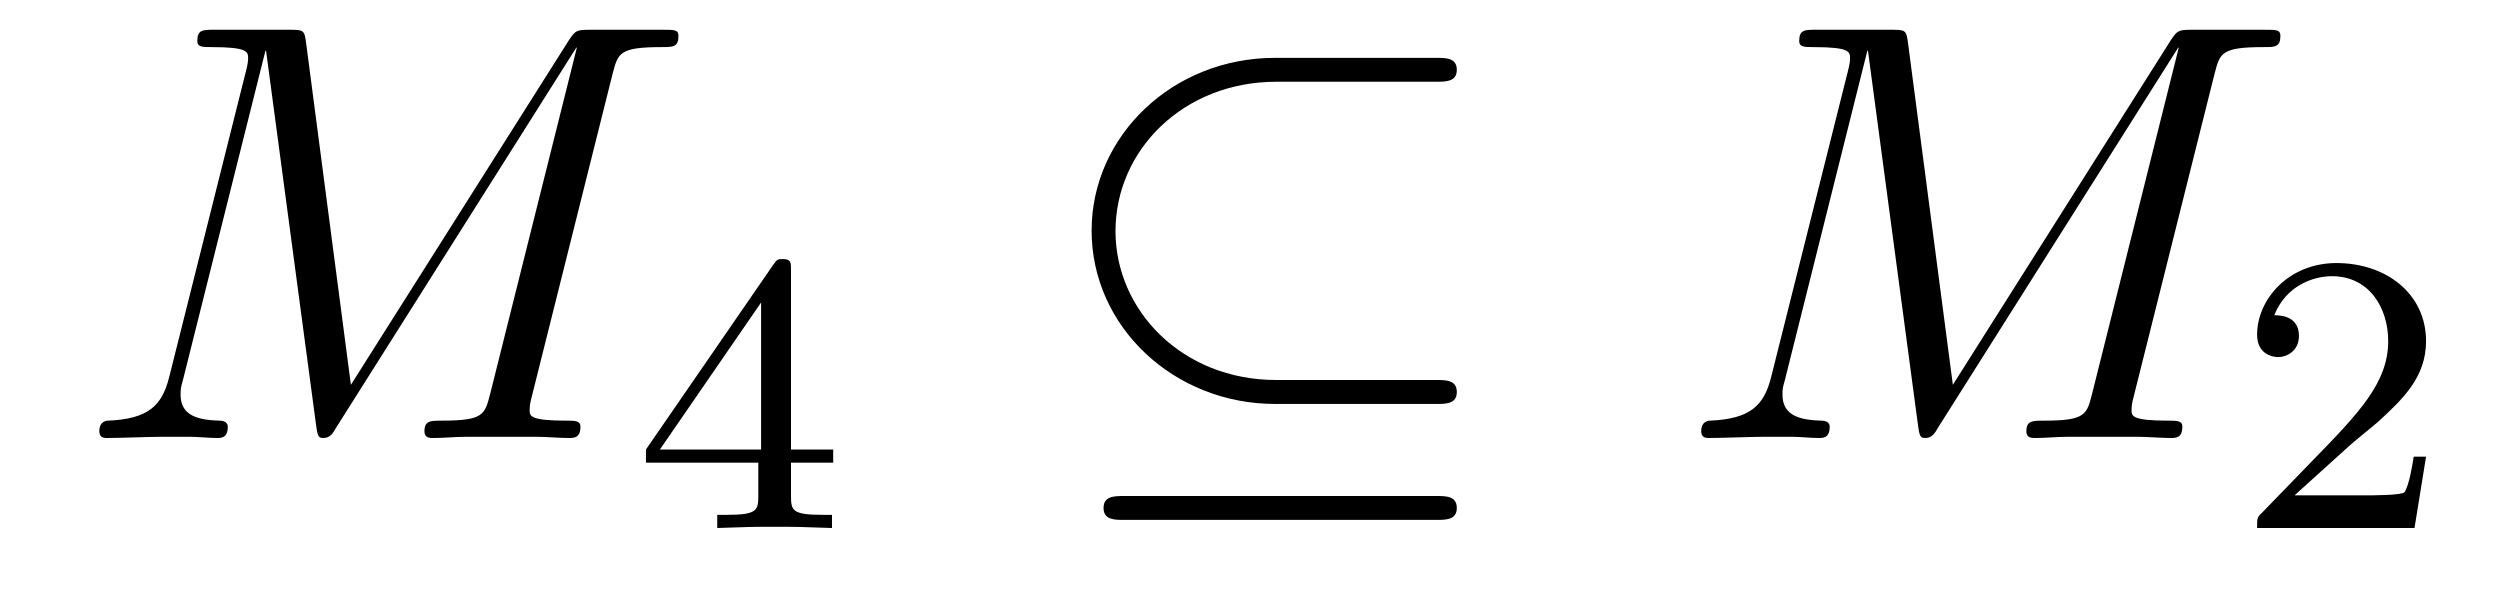
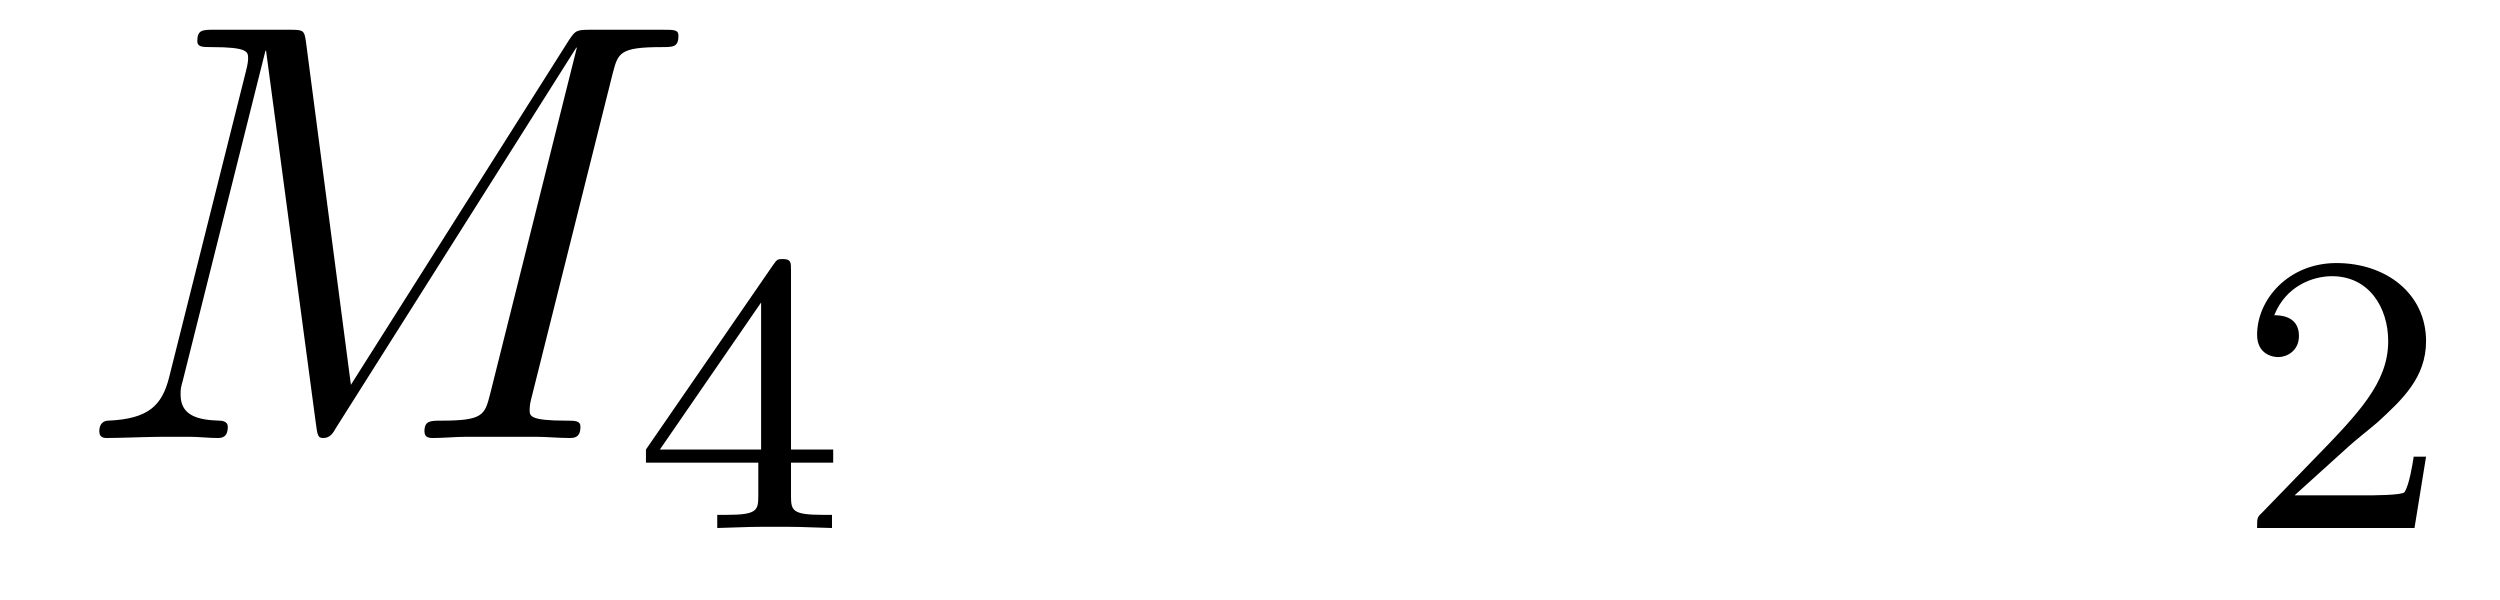
<svg xmlns="http://www.w3.org/2000/svg" height="12pt" version="1.1" viewBox="0 -12 50 12" width="50pt">
  <g id="page1">
    <g transform="matrix(1 0 0 1 -127 651)">
      <path d="M139.254 -661.532C139.362 -661.938 139.386 -662.058 140.235 -662.058C140.462 -662.058 140.569 -662.058 140.569 -662.285C140.569 -662.405 140.486 -662.405 140.258 -662.405H138.824C138.525 -662.405 138.513 -662.393 138.382 -662.202L134.018 -655.304L133.122 -662.142C133.086 -662.405 133.074 -662.405 132.763 -662.405H131.281C131.054 -662.405 130.946 -662.405 130.946 -662.178C130.946 -662.058 131.054 -662.058 131.233 -662.058C131.962 -662.058 131.962 -661.962 131.962 -661.831C131.962 -661.807 131.962 -661.735 131.914 -661.556L130.384 -655.459C130.241 -654.886 129.966 -654.622 129.165 -654.587C129.129 -654.587 128.986 -654.575 128.986 -654.372C128.986 -654.24 129.093 -654.24 129.141 -654.24C129.38 -654.24 129.99 -654.264 130.229 -654.264H130.803C130.97 -654.264 131.173 -654.24 131.341 -654.24C131.424 -654.24 131.556 -654.24 131.556 -654.467C131.556 -654.575 131.436 -654.587 131.388 -654.587C130.994 -654.599 130.612 -654.67 130.612 -655.101C130.612 -655.22 130.612 -655.232 130.659 -655.4L132.309 -661.986H132.321L133.313 -654.563C133.349 -654.276 133.361 -654.24 133.468 -654.24C133.6 -654.24 133.66 -654.336 133.72 -654.443L138.525 -662.046H138.537L136.804 -655.125C136.696 -654.706 136.672 -654.587 135.835 -654.587C135.608 -654.587 135.489 -654.587 135.489 -654.372C135.489 -654.24 135.596 -654.24 135.668 -654.24C135.871 -654.24 136.11 -654.264 136.314 -654.264H137.724C137.928 -654.264 138.178 -654.24 138.382 -654.24C138.477 -654.24 138.609 -654.24 138.609 -654.467C138.609 -654.587 138.501 -654.587 138.322 -654.587C137.593 -654.587 137.593 -654.682 137.593 -654.802C137.593 -654.814 137.593 -654.897 137.617 -654.993L139.254 -661.532Z" fill-rule="evenodd" />
      <path d="M142.82 -657.596C142.82 -657.755 142.82 -657.819 142.652 -657.819C142.549 -657.819 142.541 -657.811 142.461 -657.699L139.919 -654.01V-653.747H142.166V-653.085C142.166 -652.791 142.142 -652.703 141.529 -652.703H141.345V-652.44C142.023 -652.464 142.039 -652.464 142.493 -652.464C142.947 -652.464 142.963 -652.464 143.64 -652.44V-652.703H143.457C142.843 -652.703 142.82 -652.791 142.82 -653.085V-653.747H143.664V-654.01H142.82V-657.596ZM142.222 -656.95V-654.01H140.198L142.222 -656.95Z" fill-rule="evenodd" />
-       <path d="M155.718 -661.365C155.921 -661.365 156.136 -661.365 156.136 -661.604C156.136 -661.843 155.921 -661.843 155.718 -661.843H152.502C150.446 -661.843 148.832 -660.277 148.832 -658.388C148.832 -656.463 150.482 -654.921 152.502 -654.921H155.718C155.921 -654.921 156.136 -654.921 156.136 -655.16C156.136 -655.4 155.921 -655.4 155.718 -655.4H152.526C150.637 -655.4 149.31 -656.798 149.31 -658.376C149.31 -660.002 150.673 -661.365 152.526 -661.365H155.718ZM149.49 -653.08C149.287 -653.08 149.071 -653.08 149.071 -652.841S149.287 -652.602 149.49 -652.602H155.718C155.921 -652.602 156.136 -652.602 156.136 -652.841S155.921 -653.08 155.718 -653.08H149.49Z" fill-rule="evenodd" />
-       <path d="M171.293 -661.532C171.4 -661.938 171.424 -662.058 172.273 -662.058C172.5 -662.058 172.608 -662.058 172.608 -662.285C172.608 -662.405 172.524 -662.405 172.297 -662.405H170.862C170.563 -662.405 170.551 -662.393 170.42 -662.202L166.057 -655.304L165.16 -662.142C165.124 -662.405 165.112 -662.405 164.801 -662.405H163.319C163.092 -662.405 162.984 -662.405 162.984 -662.178C162.984 -662.058 163.092 -662.058 163.271 -662.058C164.001 -662.058 164.001 -661.962 164.001 -661.831C164.001 -661.807 164.001 -661.735 163.953 -661.556L162.423 -655.459C162.279 -654.886 162.004 -654.622 161.203 -654.587C161.167 -654.587 161.024 -654.575 161.024 -654.372C161.024 -654.24 161.132 -654.24 161.18 -654.24C161.419 -654.24 162.028 -654.264 162.267 -654.264H162.841C163.008 -654.264 163.212 -654.24 163.379 -654.24C163.463 -654.24 163.594 -654.24 163.594 -654.467C163.594 -654.575 163.475 -654.587 163.427 -654.587C163.032 -654.599 162.65 -654.67 162.65 -655.101C162.65 -655.22 162.65 -655.232 162.698 -655.4L164.347 -661.986H164.359L165.351 -654.563C165.387 -654.276 165.399 -654.24 165.507 -654.24C165.638 -654.24 165.698 -654.336 165.758 -654.443L170.563 -662.046H170.575L168.842 -655.125C168.735 -654.706 168.711 -654.587 167.874 -654.587C167.647 -654.587 167.527 -654.587 167.527 -654.372C167.527 -654.24 167.634 -654.24 167.706 -654.24C167.91 -654.24 168.149 -654.264 168.352 -654.264H169.762C169.966 -654.264 170.217 -654.24 170.42 -654.24C170.515 -654.24 170.647 -654.24 170.647 -654.467C170.647 -654.587 170.54 -654.587 170.36 -654.587C169.631 -654.587 169.631 -654.682 169.631 -654.802C169.631 -654.814 169.631 -654.897 169.655 -654.993L171.293 -661.532Z" fill-rule="evenodd" />
      <path d="M173.967 -654.066C174.095 -654.185 174.429 -654.448 174.557 -654.56C175.051 -655.014 175.521 -655.452 175.521 -656.177C175.521 -657.125 174.724 -657.739 173.728 -657.739C172.772 -657.739 172.142 -657.014 172.142 -656.305C172.142 -655.914 172.453 -655.858 172.565 -655.858C172.732 -655.858 172.979 -655.978 172.979 -656.281C172.979 -656.695 172.581 -656.695 172.485 -656.695C172.716 -657.277 173.25 -657.476 173.64 -657.476C174.382 -657.476 174.764 -656.847 174.764 -656.177C174.764 -655.348 174.182 -654.743 173.242 -653.779L172.238 -652.743C172.142 -652.655 172.142 -652.639 172.142 -652.44H175.29L175.521 -653.866H175.274C175.25 -653.707 175.186 -653.308 175.091 -653.157C175.043 -653.093 174.437 -653.093 174.31 -653.093H172.891L173.967 -654.066Z" fill-rule="evenodd" />
    </g>
  </g>
</svg>